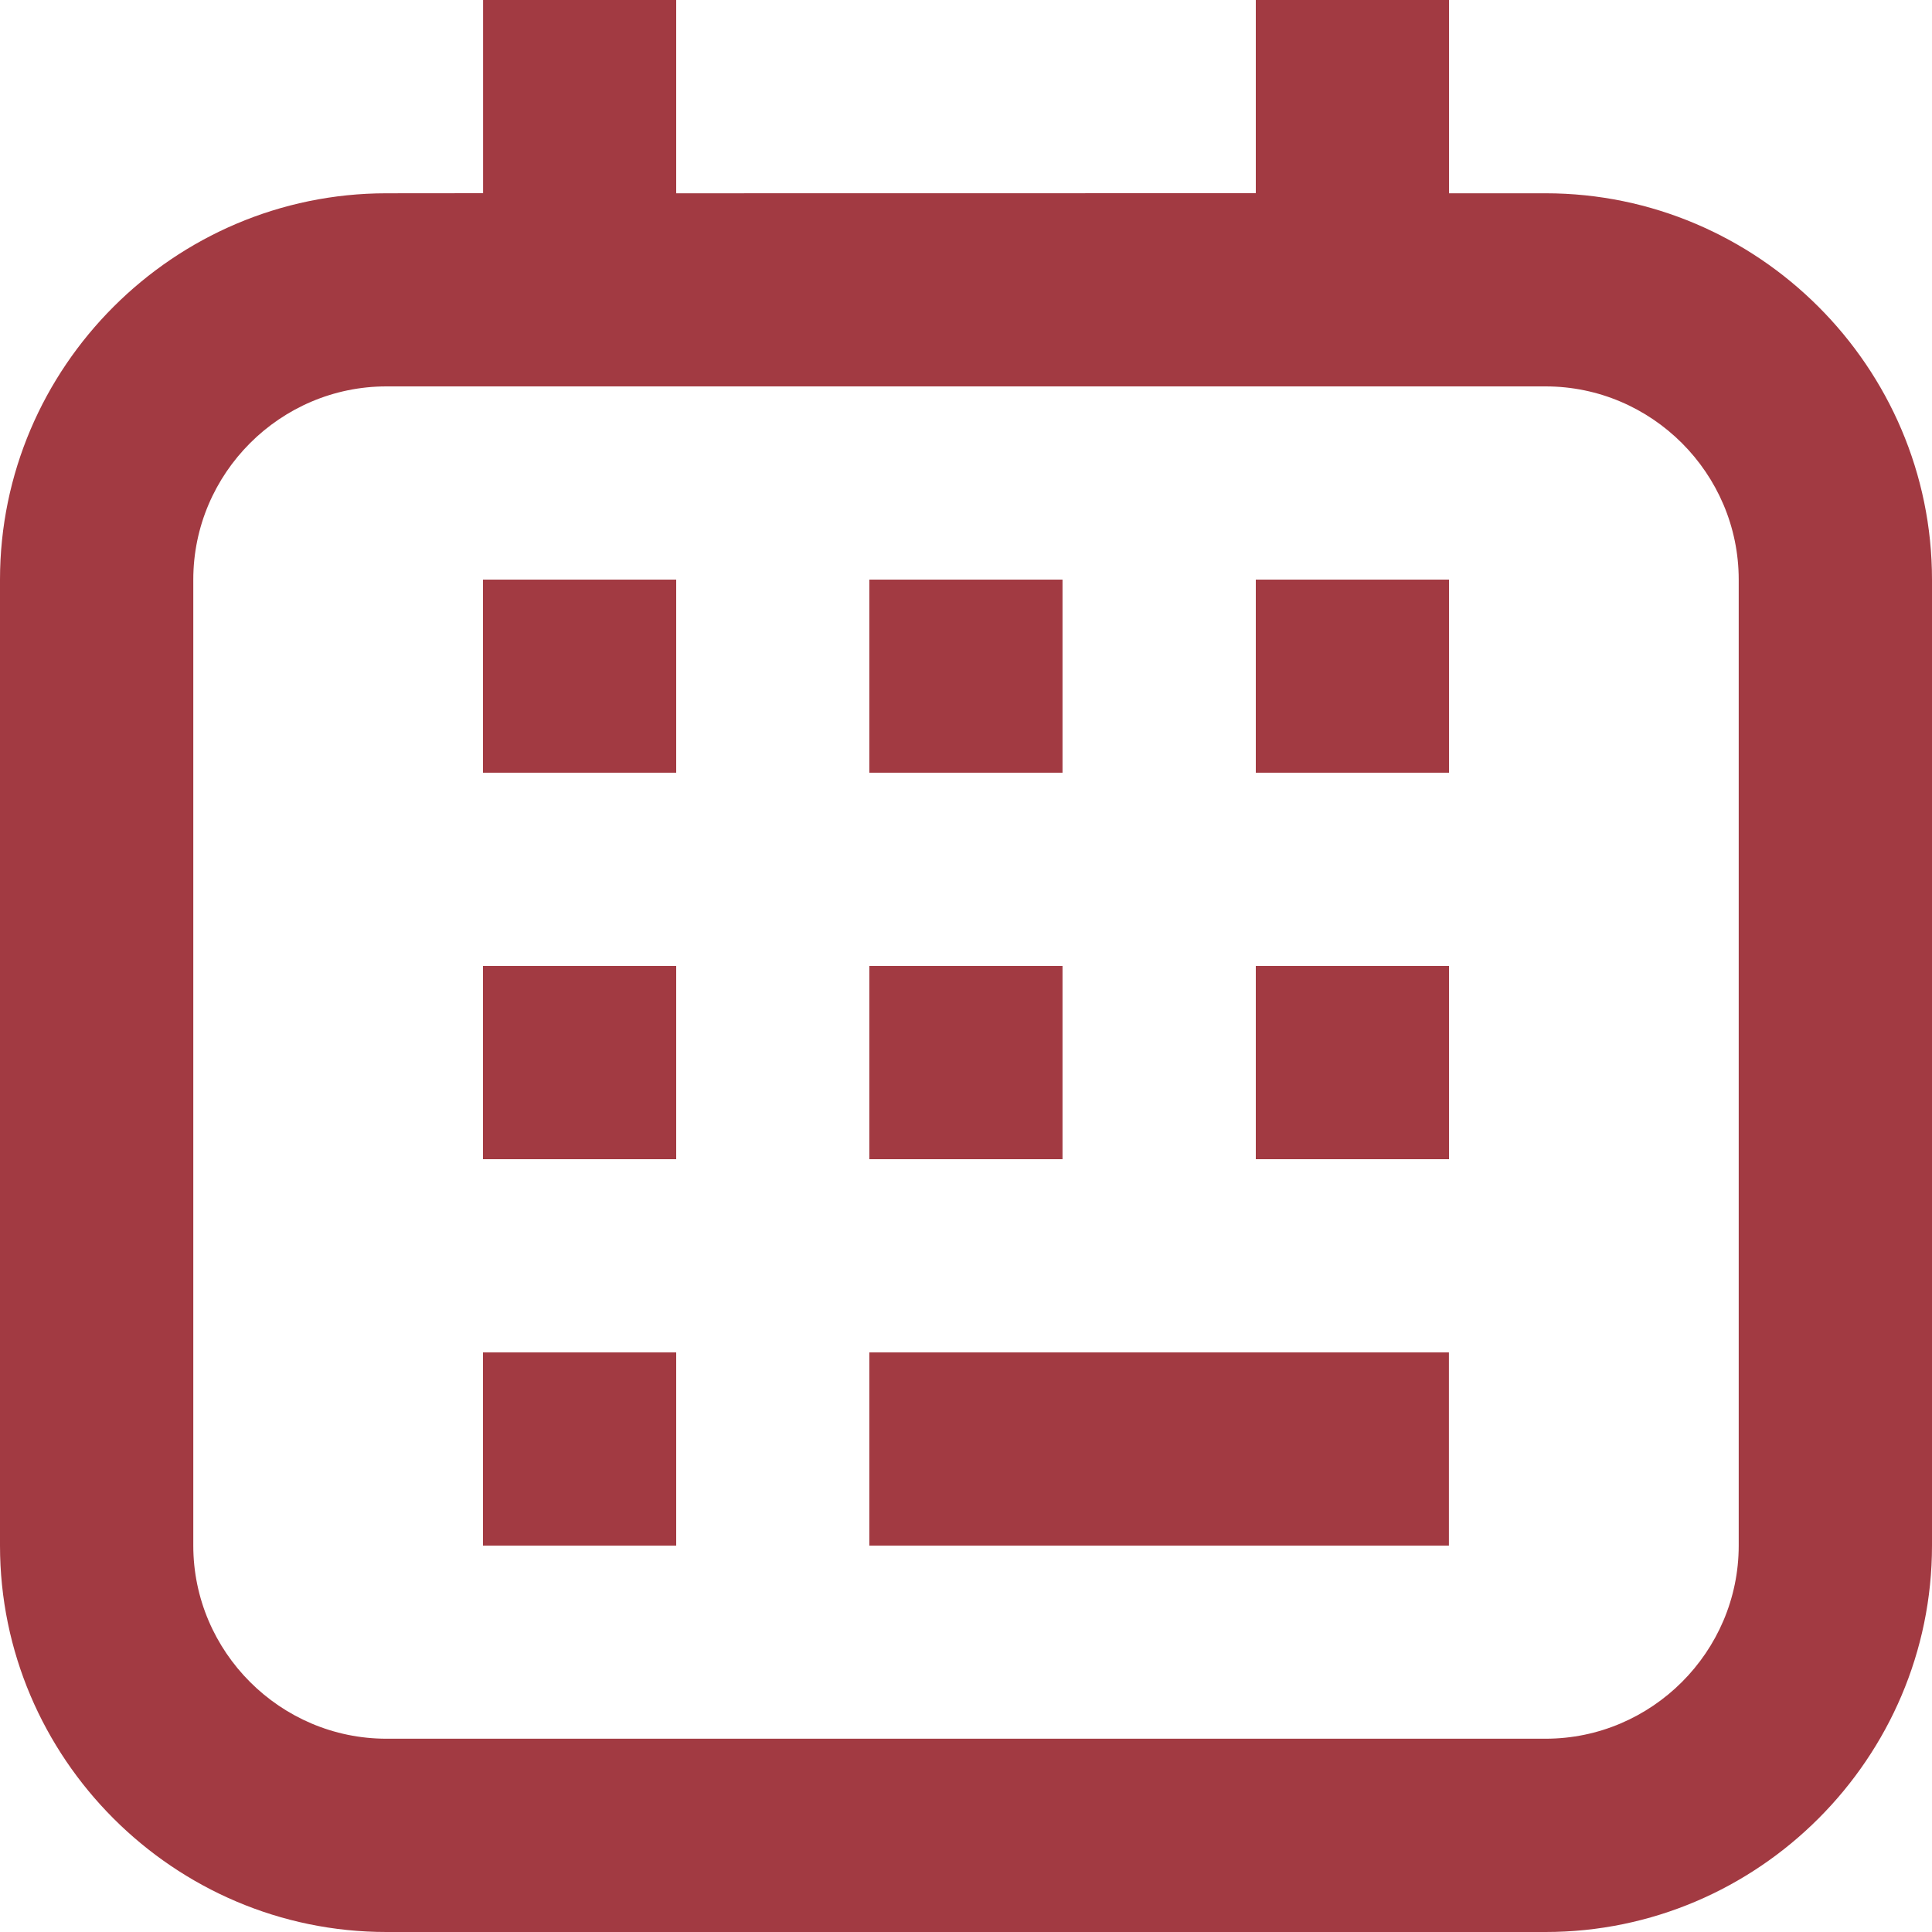
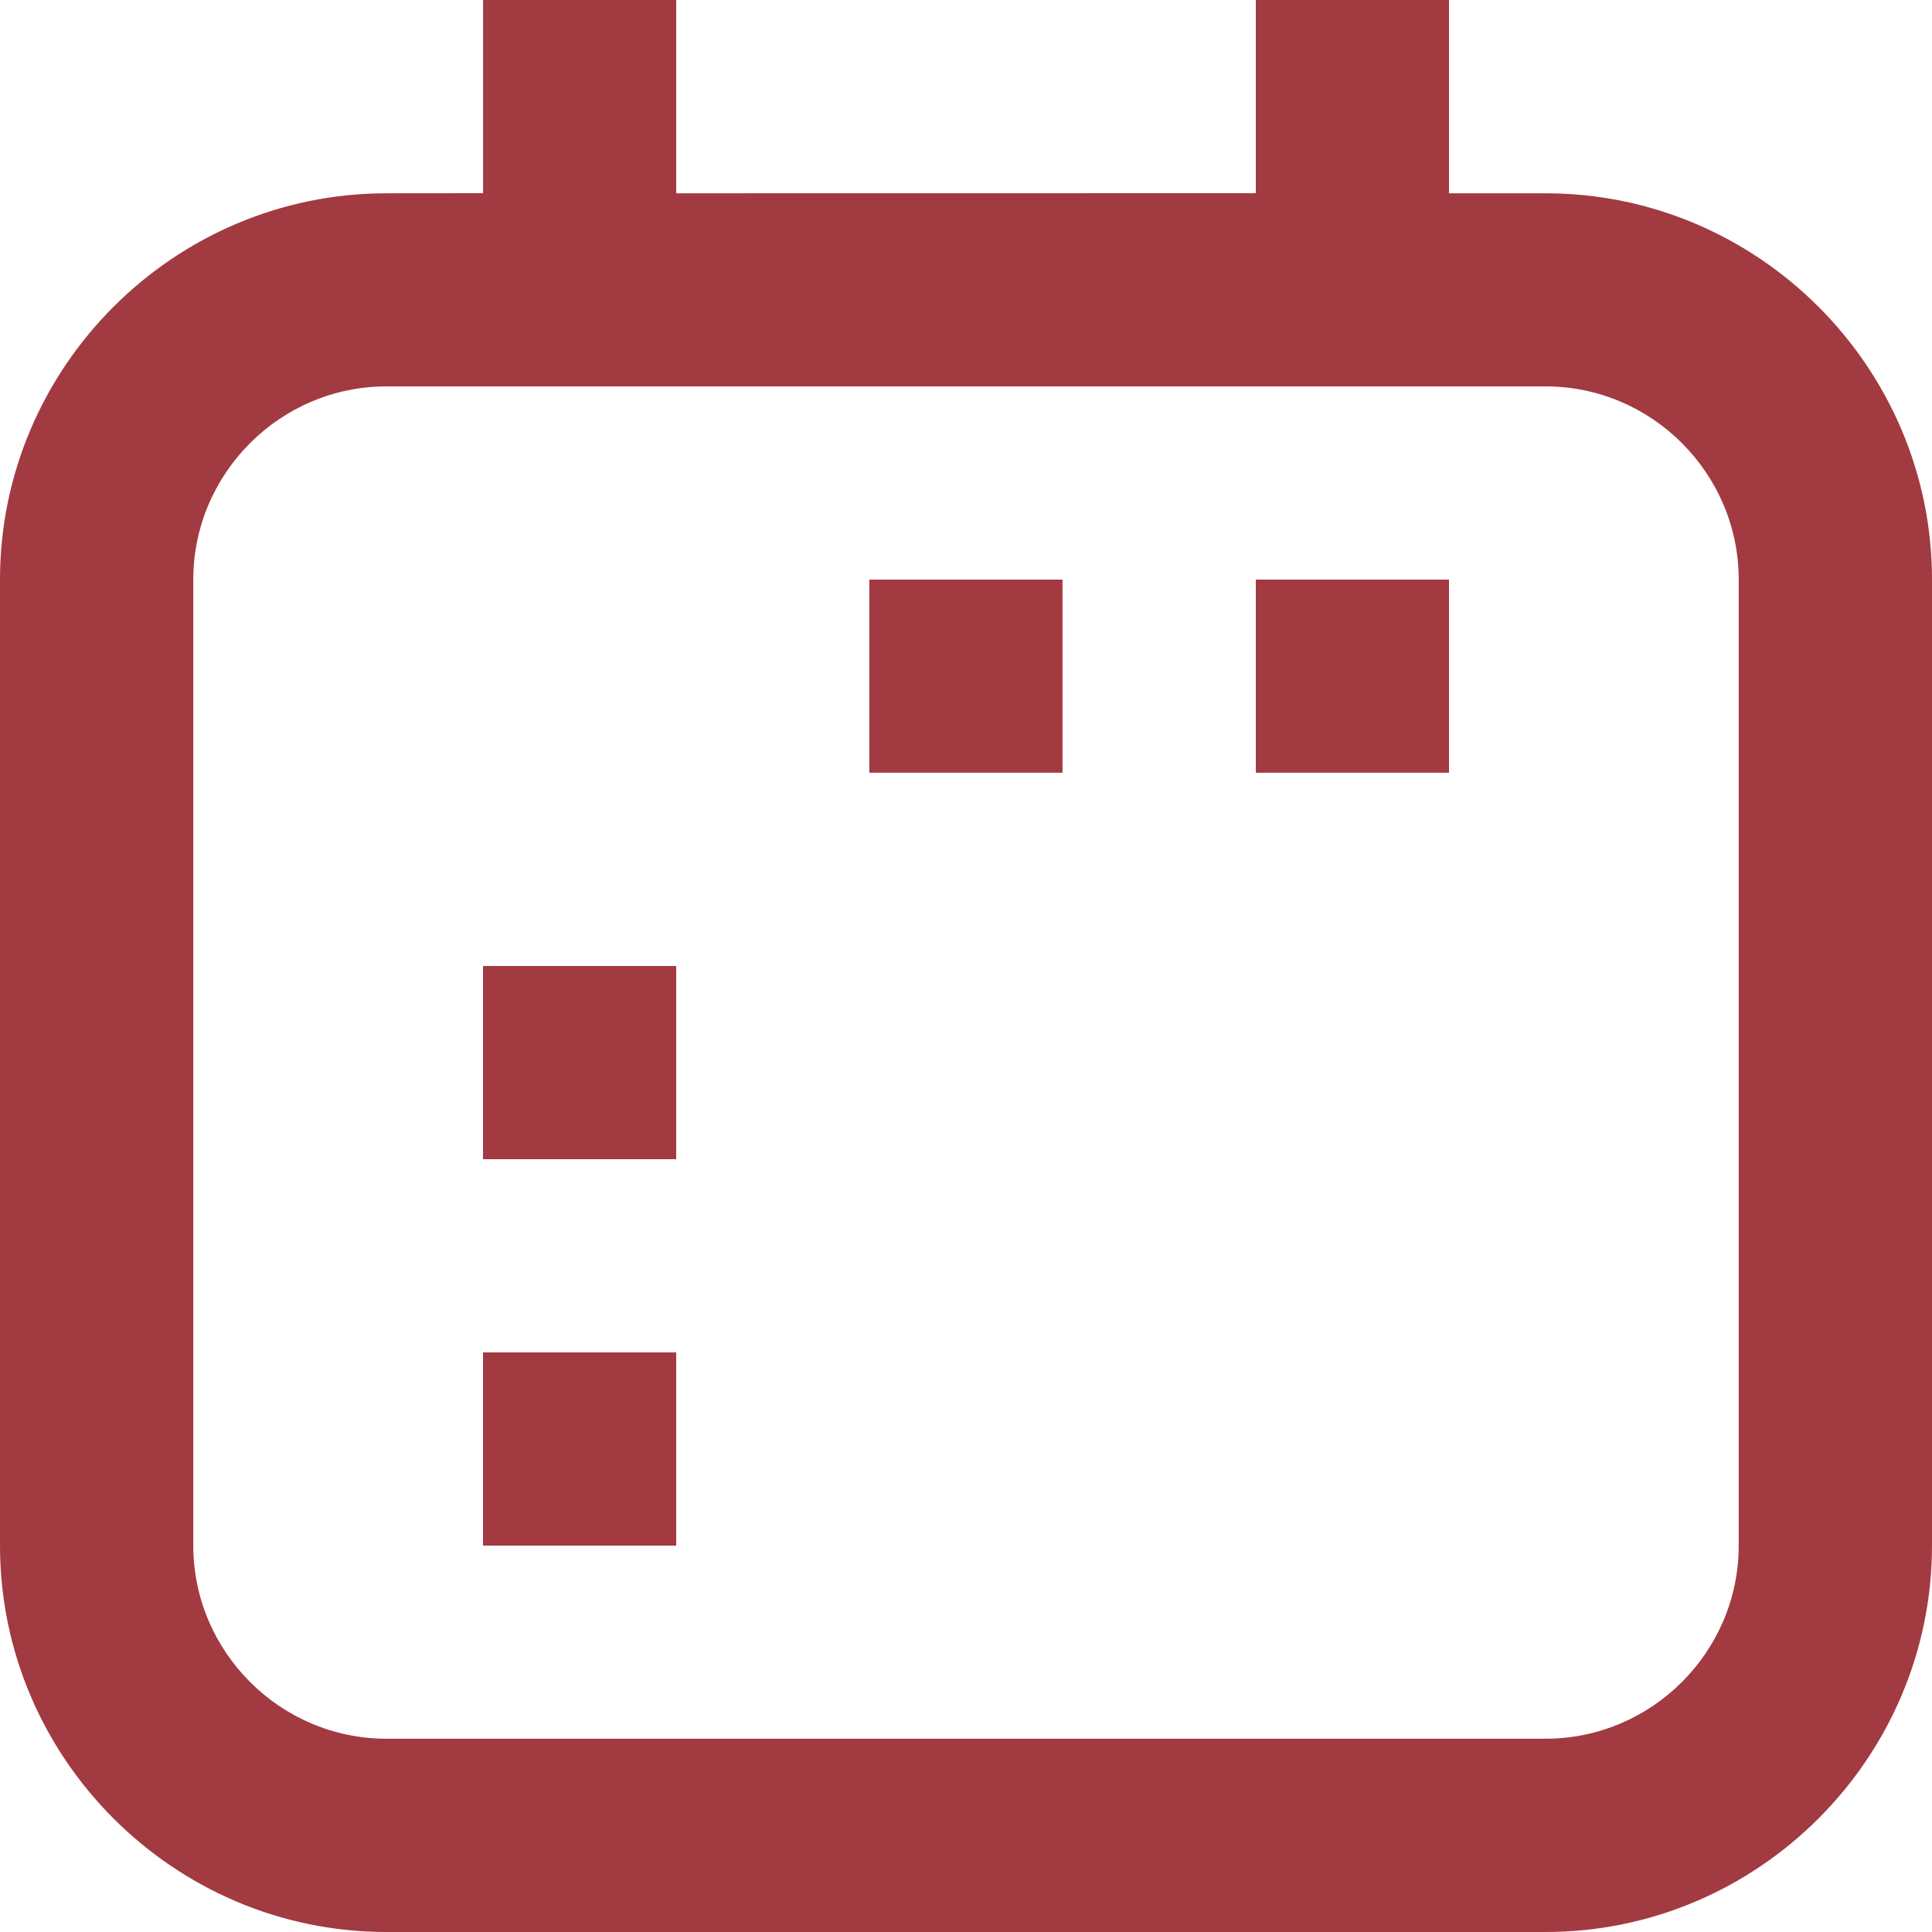
<svg xmlns="http://www.w3.org/2000/svg" width="22" height="22" viewBox="0 0 22 22" fill="none">
  <path d="M17.6 2.201H16.5V0H14.3V2.2L7.7 2.201V1.76234e-06H5.501V2.2L4.4 2.201C1.98 2.201 0 4.181 0 6.6V17.6C0 20.02 1.98 22 4.4 22H17.6C20.02 22 22 20.02 22 17.6V6.6C22 4.181 20.02 2.201 17.6 2.201ZM19.799 17.6C19.799 18.809 18.809 19.799 17.6 19.799H4.4C3.191 19.799 2.201 18.809 2.201 17.6V6.6C2.201 5.39 3.191 4.4 4.4 4.4H17.6C18.809 4.4 19.799 5.39 19.799 6.6V17.6Z" fill="#A23A42" />
-   <path d="M5.5 6.6H7.7V8.799H5.5V6.6Z" fill="#A23A42" />
  <path d="M9.899 6.6H12.099V8.799H9.899V6.6Z" fill="#A23A42" />
  <path d="M14.3 6.6H16.5V8.799H14.3V6.6Z" fill="#A23A42" />
  <path d="M5.5 11H7.7V13.2H5.5V11Z" fill="#A23A42" />
-   <path d="M9.899 11H12.099V13.2H9.899V11Z" fill="#A23A42" />
-   <path d="M14.3 11H16.5V13.2H14.3V11Z" fill="#A23A42" />
  <path d="M5.5 15.4H7.7V17.6H5.5V15.4Z" fill="#A23A42" />
-   <path d="M9.899 15.4H16.499V17.6H9.899V15.4Z" fill="#A23A42" />
</svg>